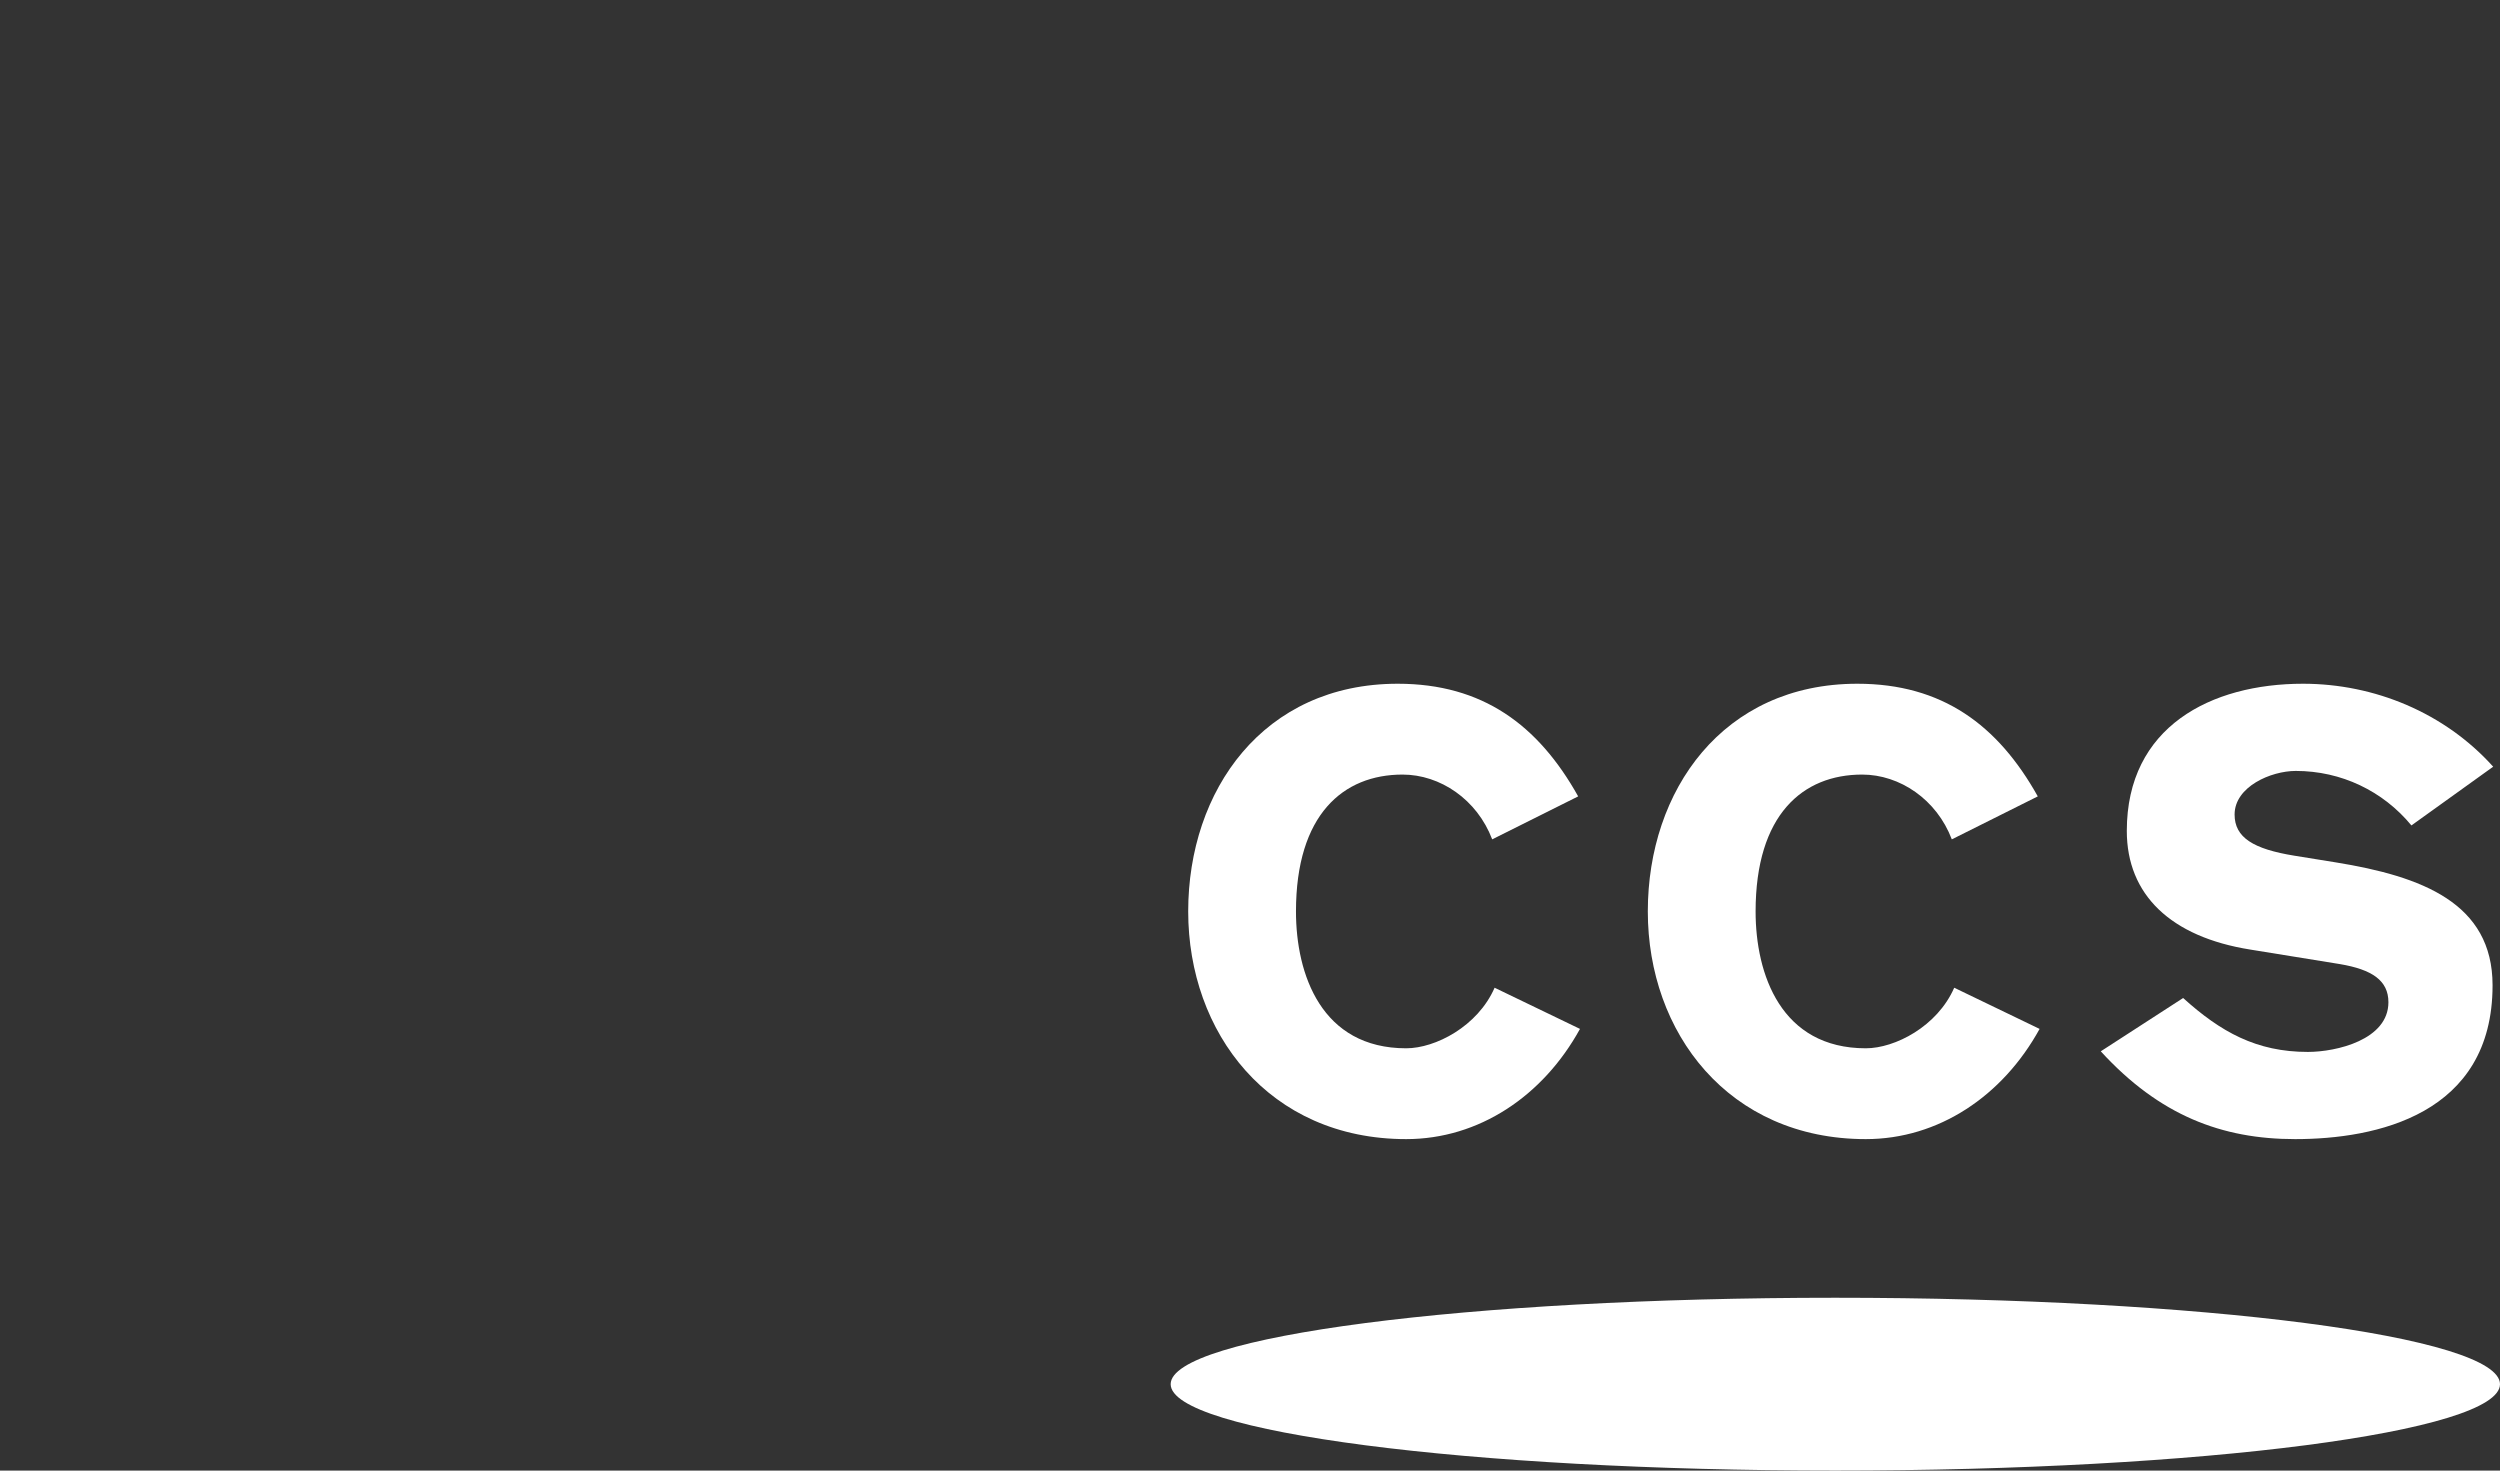
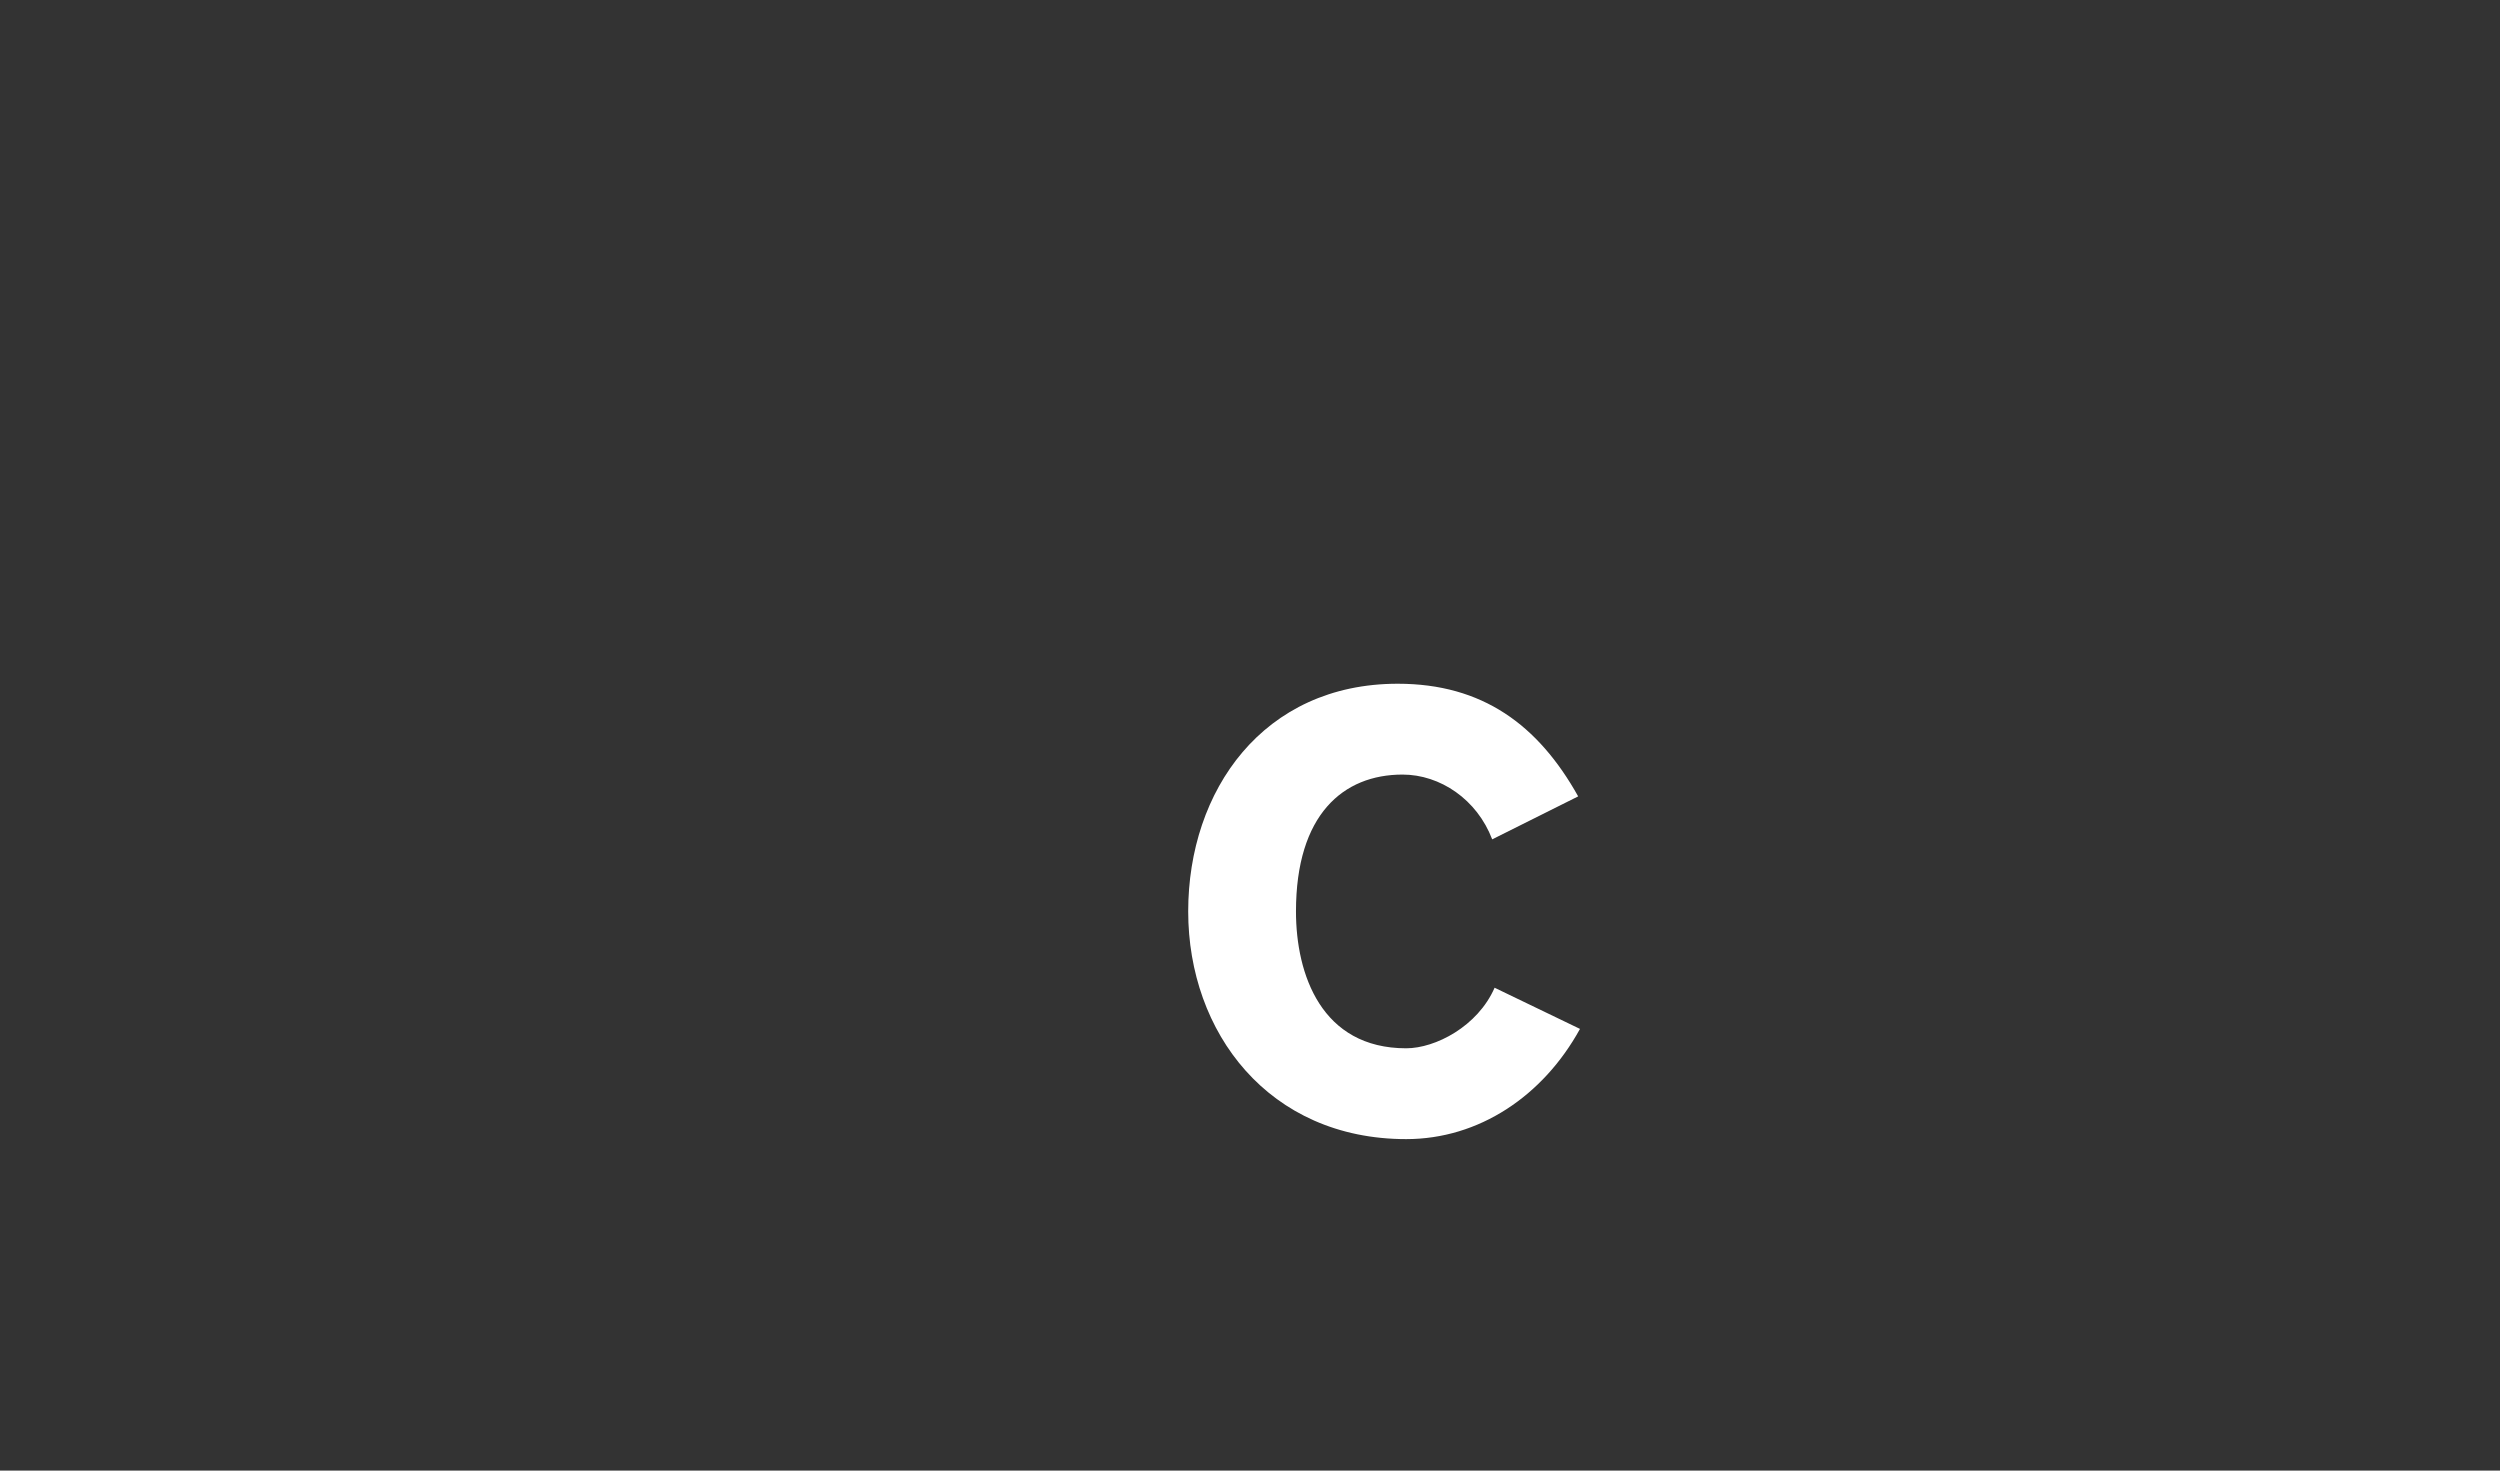
<svg xmlns="http://www.w3.org/2000/svg" version="1.1" id="Layer_1" x="0px" y="0px" width="595px" height="350px" viewBox="0 0 595 350" enable-background="new 0 0 595 350" xml:space="preserve">
  <rect x="0" y="0" width="595" height="350" fill="#333333" stroke="none" />
  <g>
    <path fill="#FFFFFF" d="M355.141,199.768c-3.604-9.512-12.395-15.42-21.329-15.42c-14.126,0-25.369,9.512-25.369,32.573   c0,14.987,6.057,32.572,26.229,32.572c6.922,0,17.01-5.188,21.044-14.414l20.321,9.801c-8.793,15.994-24.069,26.229-41.365,26.229   c-32.715,0-51.881-25.367-51.881-54.188c0-28.825,17.869-54.193,49.863-54.193c20.178,0,33.438,9.802,42.951,26.81L355.141,199.768   " />
-     <path fill="#FFFFFF" d="M464.53,199.768c-3.604-9.512-12.396-15.42-21.33-15.42c-14.125,0-25.367,9.512-25.367,32.573   c0,14.987,6.057,32.572,26.229,32.572c6.923,0,17.011-5.188,21.041-14.414l20.323,9.801c-8.792,15.994-24.07,26.229-41.364,26.229   c-32.714,0-51.883-25.367-51.883-54.188c0-28.825,17.871-54.193,49.866-54.193c20.174,0,33.438,9.802,42.948,26.81L464.53,199.768" />
-     <path fill="#FFFFFF" d="M519.587,237.527c8.935,8.072,17.437,12.832,29.688,12.832c6.775,0,19.168-2.889,19.168-11.822   c0-5.188-3.895-7.783-11.526-9.079L535.582,226c-19.022-3.027-29.402-13.117-29.402-28.247c0-24.791,20.032-35.024,41.939-35.024   c17.011,0,33.729,6.918,45.259,19.746l-19.459,13.979c-6.773-8.215-16.717-12.971-27.529-12.971   c-5.903,0-14.556,3.75-14.556,10.377c0,5.478,4.467,8.215,14.27,9.803l9.803,1.583c20.46,3.315,37.325,9.657,37.325,29.258   c0,30.845-27.814,36.606-46.983,36.606c-17.438,0-32.281-5.621-46.265-20.896L519.587,237.527" />
-     <path fill="#FFFFFF" d="M278.619,329.436c0,11.353,70.823,20.564,158.188,20.564C524.167,350,595,340.787,595,329.436   c0-11.365-70.833-20.57-158.193-20.57C349.441,308.864,278.619,318.068,278.619,329.436" />
  </g>
</svg>